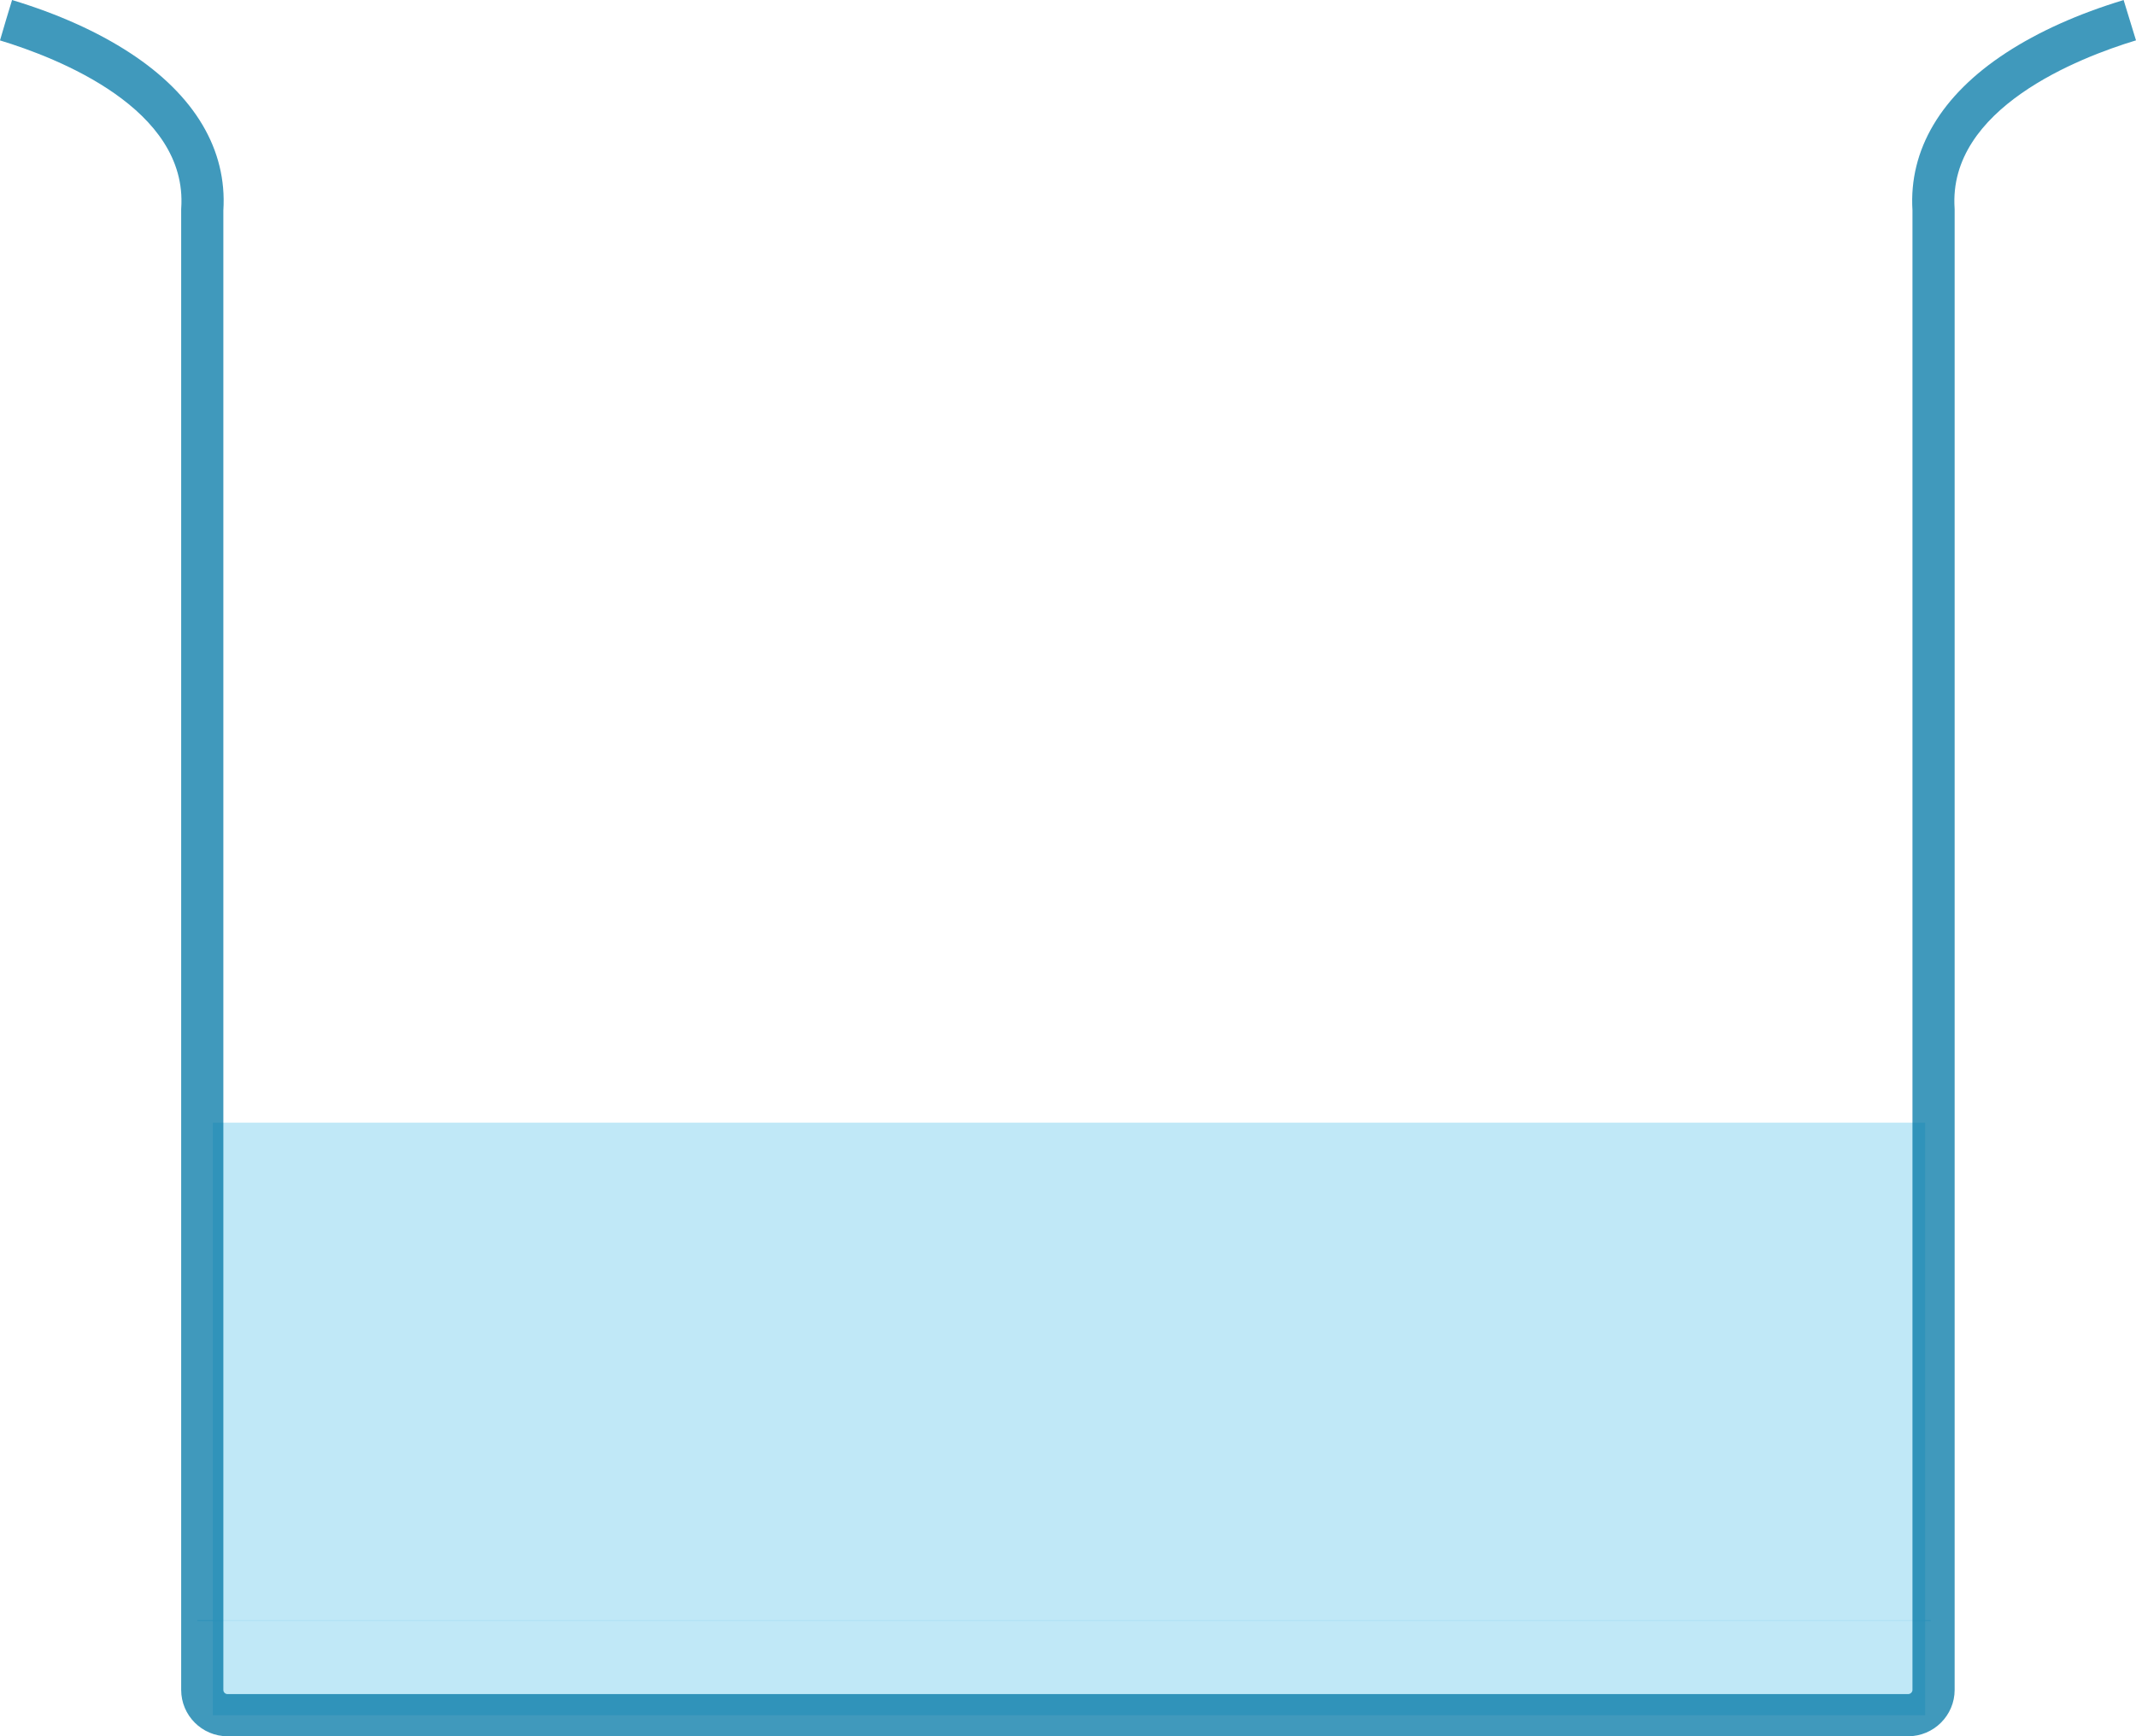
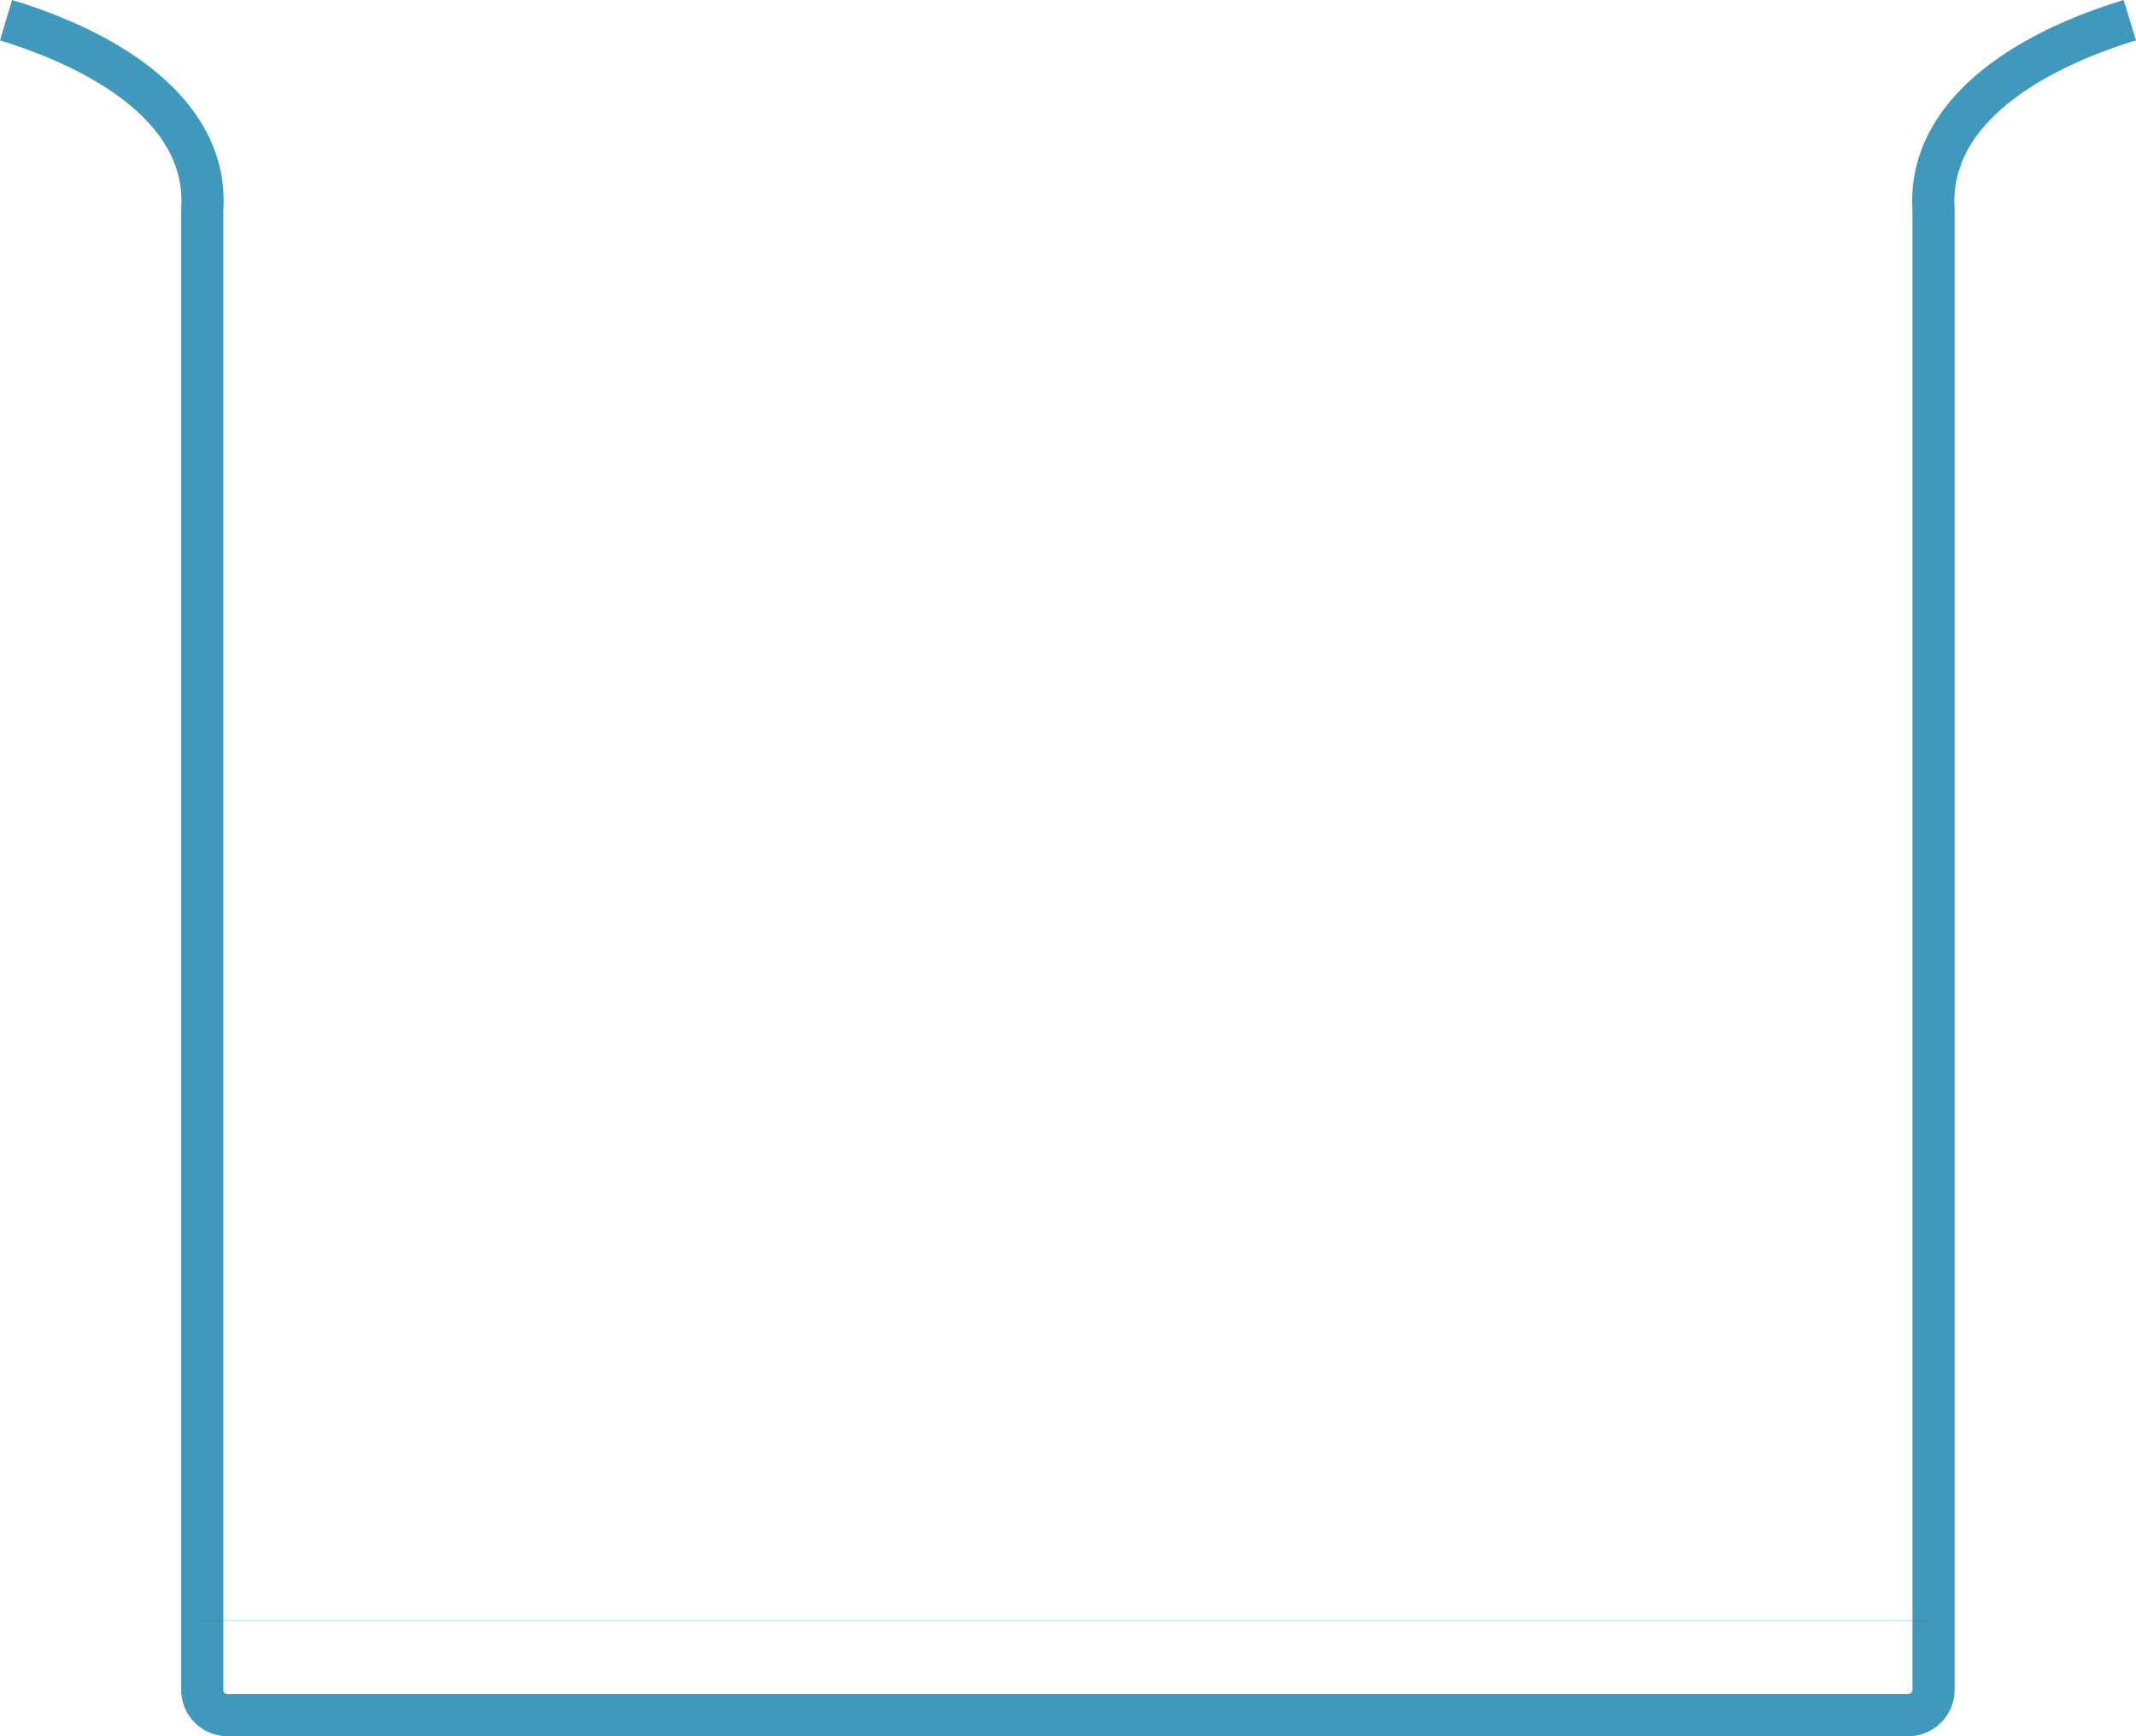
<svg xmlns="http://www.w3.org/2000/svg" version="1.1" id="Layer_1" x="0px" y="0px" width="1012.918px" height="823.43px" viewBox="0 0 1012.918 823.43" enable-background="new 0 0 1012.918 823.43" xml:space="preserve">
  <rect id="poly" x="93.57" y="768.287" fill="#ABE0F4" opacity="0.75" width="821.959" height="0.5" />
-   <path id="path-3" display="none" fill="#ABE0F4" opacity="0.75" d="M908.918,809.423H96.92v-281c0,0,2.819,58.189,154.854,55  s245.837-55,245.837-55s121.41-62.447,240.55-62.447s170.758,62.447,170.758,62.447V809.423z" />
-   <path id="path-2" display="none" fill="#ABE0F4" opacity="0.75" d="M912.916,813.43H100.917v-281c0,0,62.896-68.793,181.04-61.151  c118.144,7.643,219.65,61.151,219.65,61.151s56.88,31.024,232.744,43.153c171.971,11.86,178.564-43.153,178.564-43.153V813.43  L912.916,813.43z" />
-   <path id="path-1" fill="#ABE0F4" opacity="0.75" d="M912.916,813.43H100.917v-281h154.854h245.837h240.55h170.759V813.43z" />
  <path id="outline" fill="#0077A5" opacity="0.75" d="M904.819,823.43H107.917c-12.131,0-22-9.869-22-22V99.092l0.022-0.337  C89.144,51.421,26.907,27.327,0,19.164l2.818-9.596L5.722,0c21.713,6.586,40.493,15.016,55.903,25.079  c30.792,20.108,46.102,45.925,44.292,74.677V801.43c0,1.103,0.896,2,2,2h796.901c1.137,0,2.098-0.916,2.098-2V99.747  c-1.767-28.759,13.565-54.579,44.358-74.688c15.409-10.063,34.175-18.488,55.772-25.04l5.869,19.119l-0.064,0.021  c-26.888,8.156-89.089,32.242-85.957,79.611l0.021,0.66v702C926.916,813.561,917.004,823.43,904.819,823.43z" />
</svg>